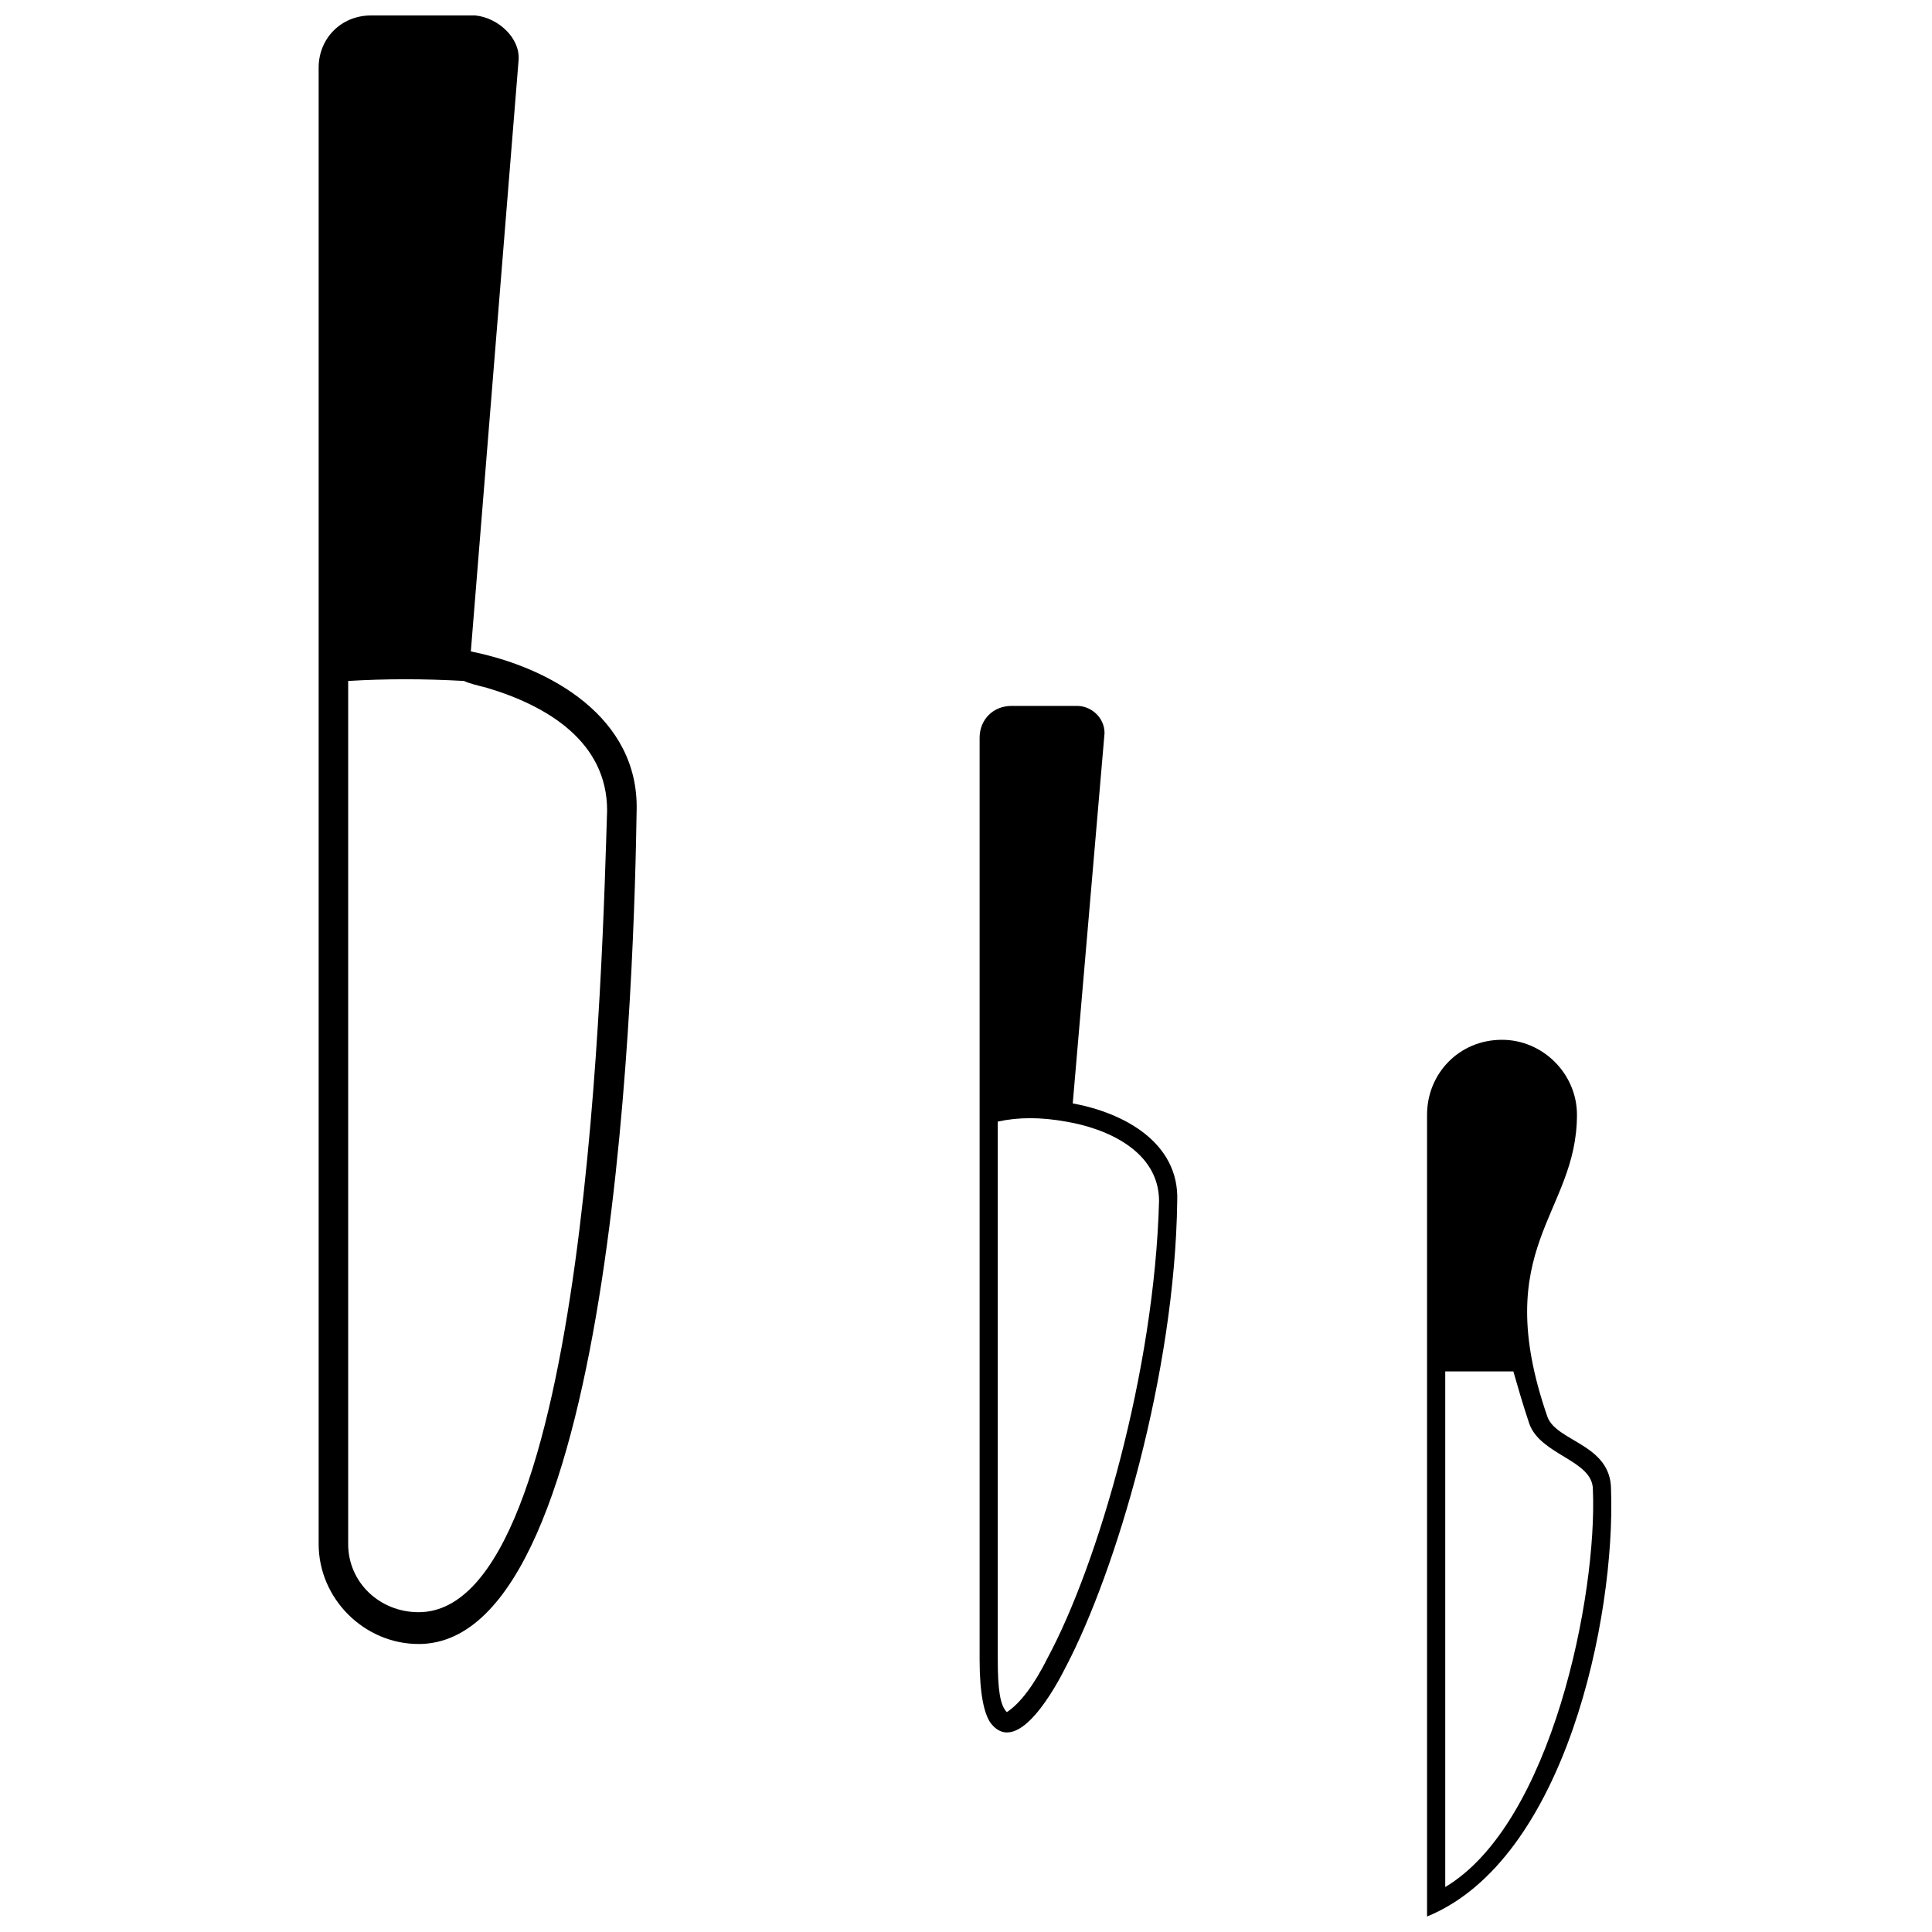
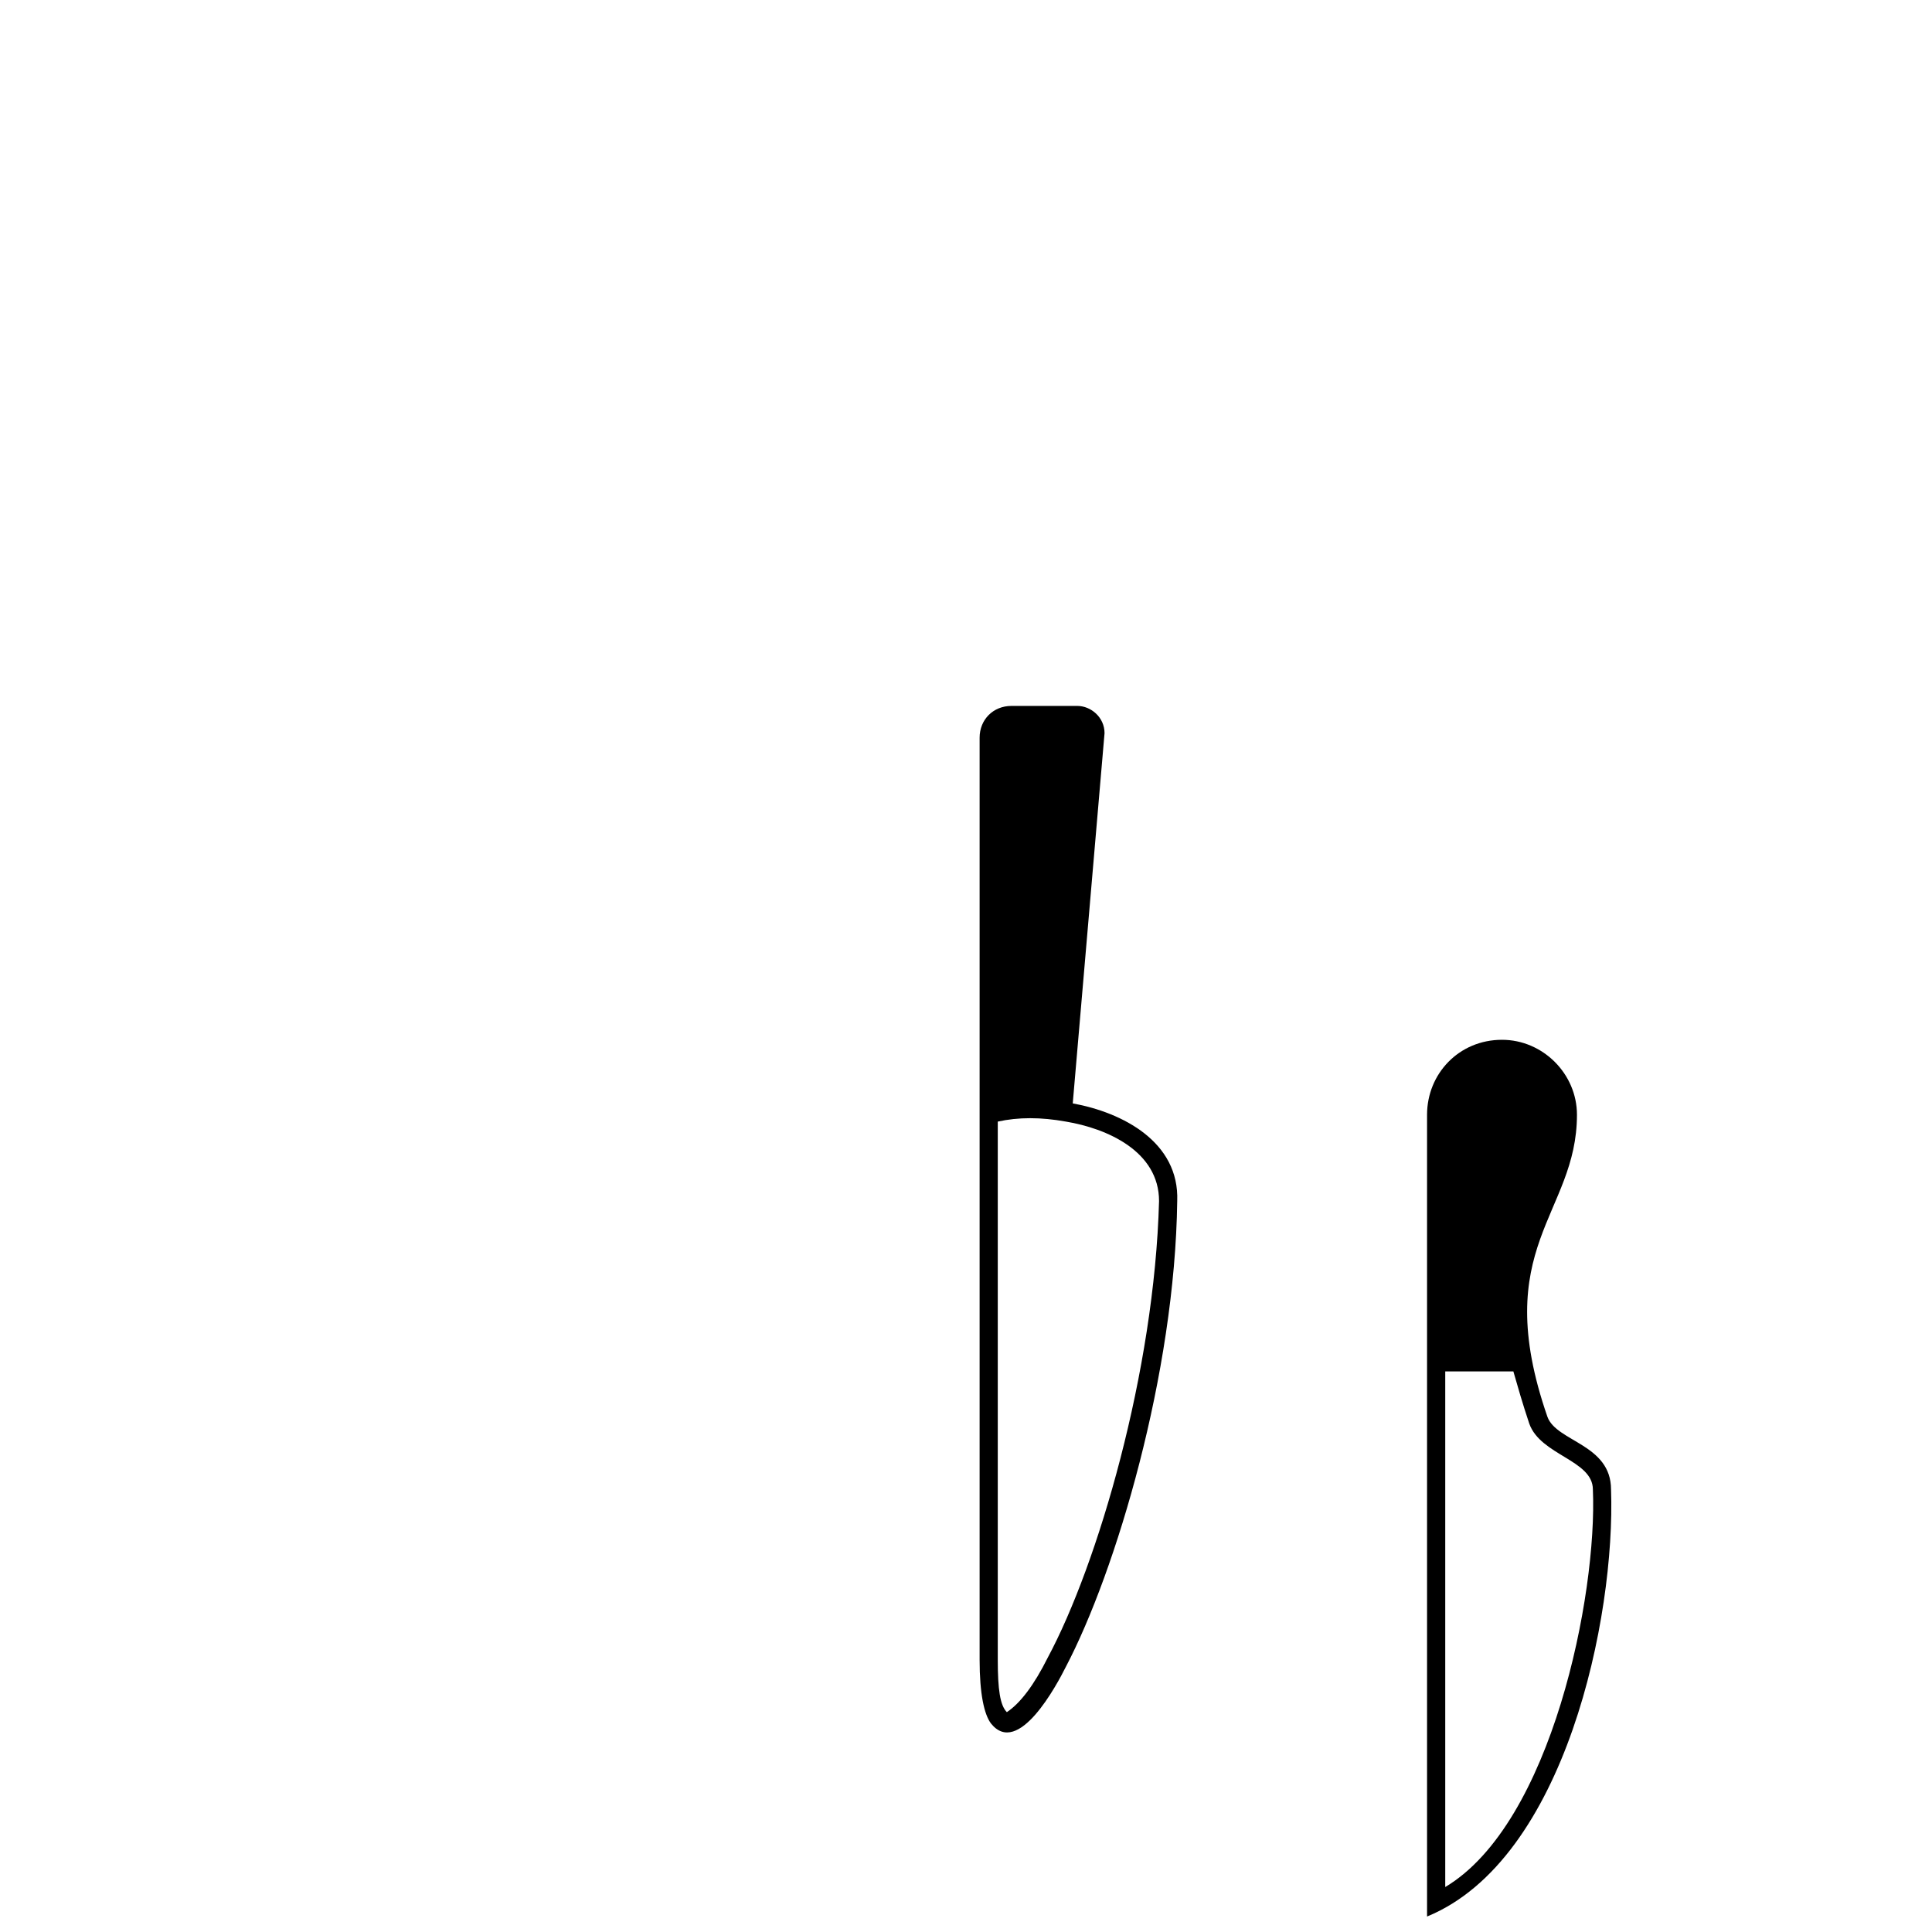
<svg xmlns="http://www.w3.org/2000/svg" width="800px" height="800px" version="1.1" viewBox="144 144 512 512">
  <defs>
    <clipPath id="b">
      <path d="m522 419h50v232.9h-50z" />
    </clipPath>
    <clipPath id="a">
-       <path d="m228 148.09h85v431.91h-85z" />
-     </clipPath>
+       </clipPath>
  </defs>
  <g clip-path="url(#b)">
    <path d="m527 507.44h18.059c1.203 4.215 2.406 8.426 4.215 13.844 3.008 8.426 16.855 9.629 16.855 17.457 1.203 27.688-10.836 88.484-39.125 105.34v-136.64zm-4.816 144.46v-212.48c0-10.836 8.426-19.863 19.863-19.863 10.836 0 19.863 9.027 19.863 19.863 0 26.484-23.477 34.91-7.824 80.055 2.406 6.621 16.855 7.223 16.855 19.262 1.203 33.707-12.039 98.113-48.754 113.16z" fill-rule="evenodd" />
  </g>
  <path d="m451.16 462.3c0-13.242-13.844-19.262-24.68-21.066-6.621-1.203-12.641-1.203-18.059 0v142.66c0 7.824 0.602 12.039 2.406 13.844 3.613-2.406 7.223-7.223 10.836-14.445 13.242-24.68 28.289-75.844 29.496-120.99zm4.816 0c-0.602 45.746-16.25 98.113-29.496 123.39-2.406 4.816-12.641 24.078-19.863 15.047-1.805-2.406-3.008-7.824-3.008-16.855v-244.38c0-4.816 3.613-8.426 8.426-8.426h17.457c3.613 0 7.223 3.008 7.223 7.223l-8.426 98.113c13.242 2.406 28.289 10.234 27.688 25.883z" />
  <g clip-path="url(#a)">
    <path d="m254.93 571.25c45.145 0 48.754-175.76 49.961-212.48 0-18.059-15.648-27.688-31.902-32.504-2.406-0.602-4.816-1.203-6.019-1.805-10.836-0.602-20.465-0.602-30.699 0v228.73c0 10.234 8.426 18.059 18.66 18.059zm0 8.426c-14.445 0-26.484-12.039-26.484-26.484v-391.25c0-7.824 6.019-13.844 13.844-13.844h27.688c6.019 0.602 12.039 6.019 11.438 12.039l-12.641 156.5c21.066 4.215 44.543 17.457 43.941 42.133-0.602 37.922-4.816 220.91-57.785 220.91z" />
  </g>
</svg>